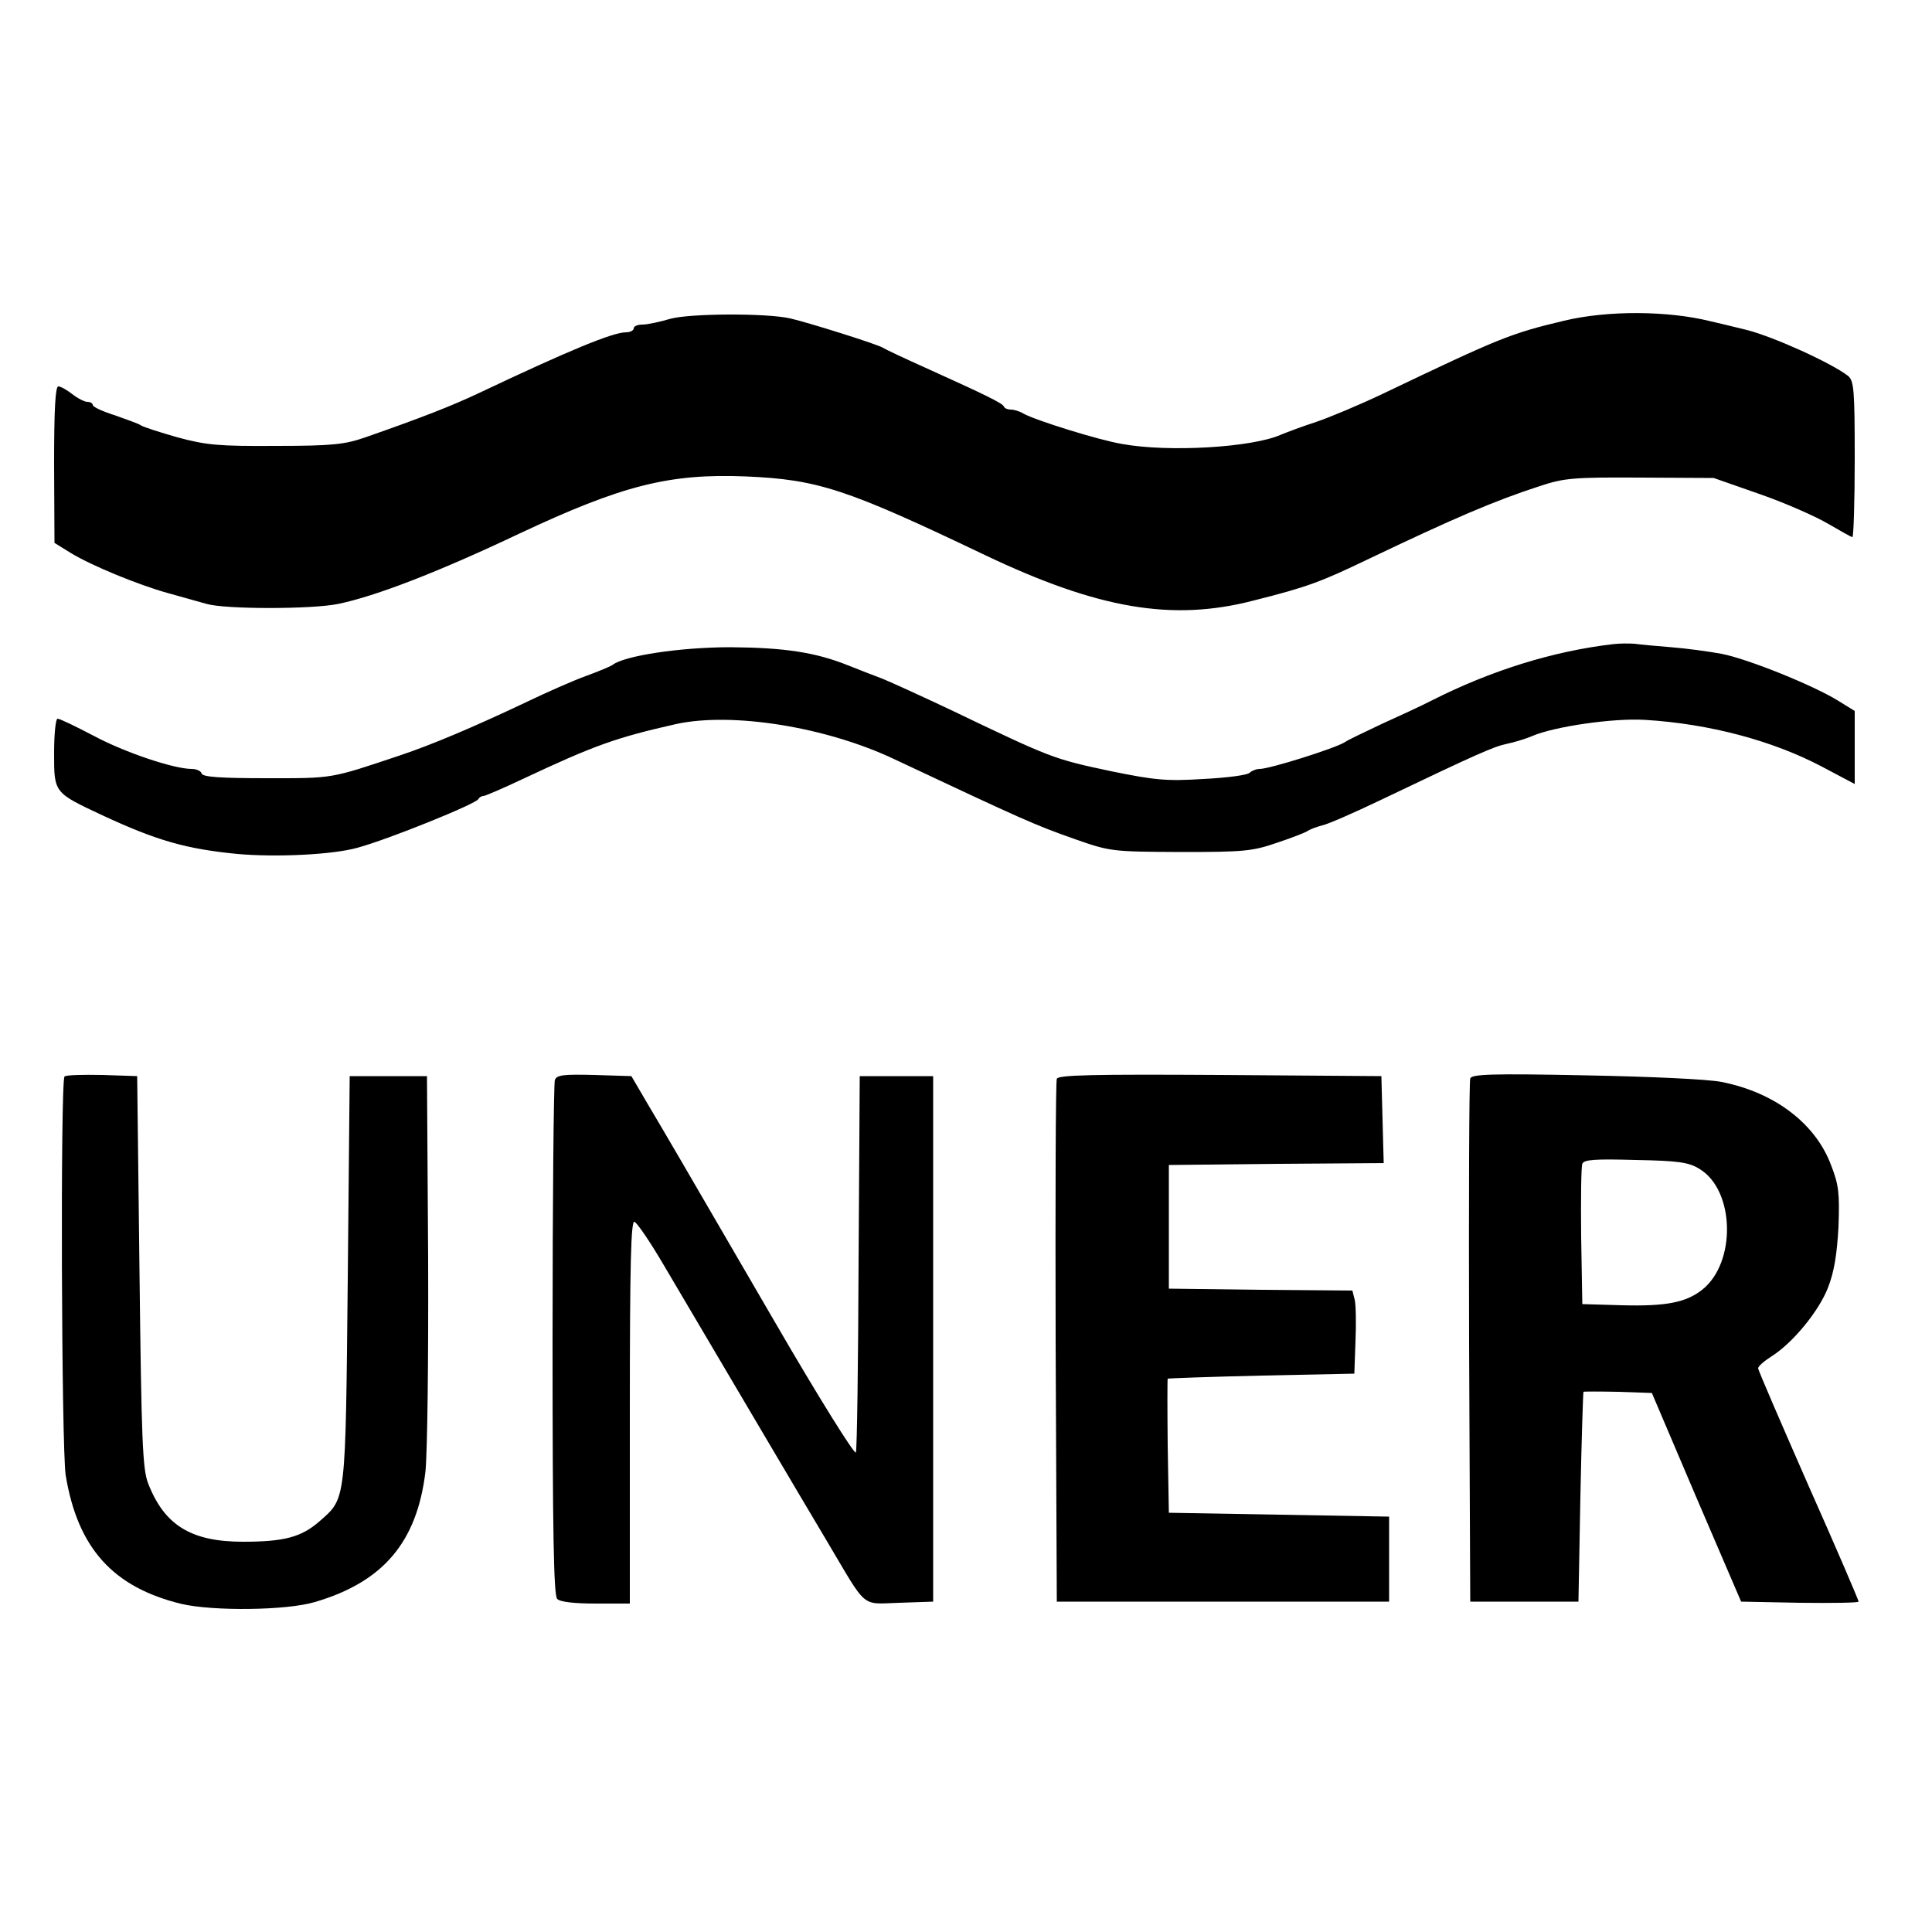
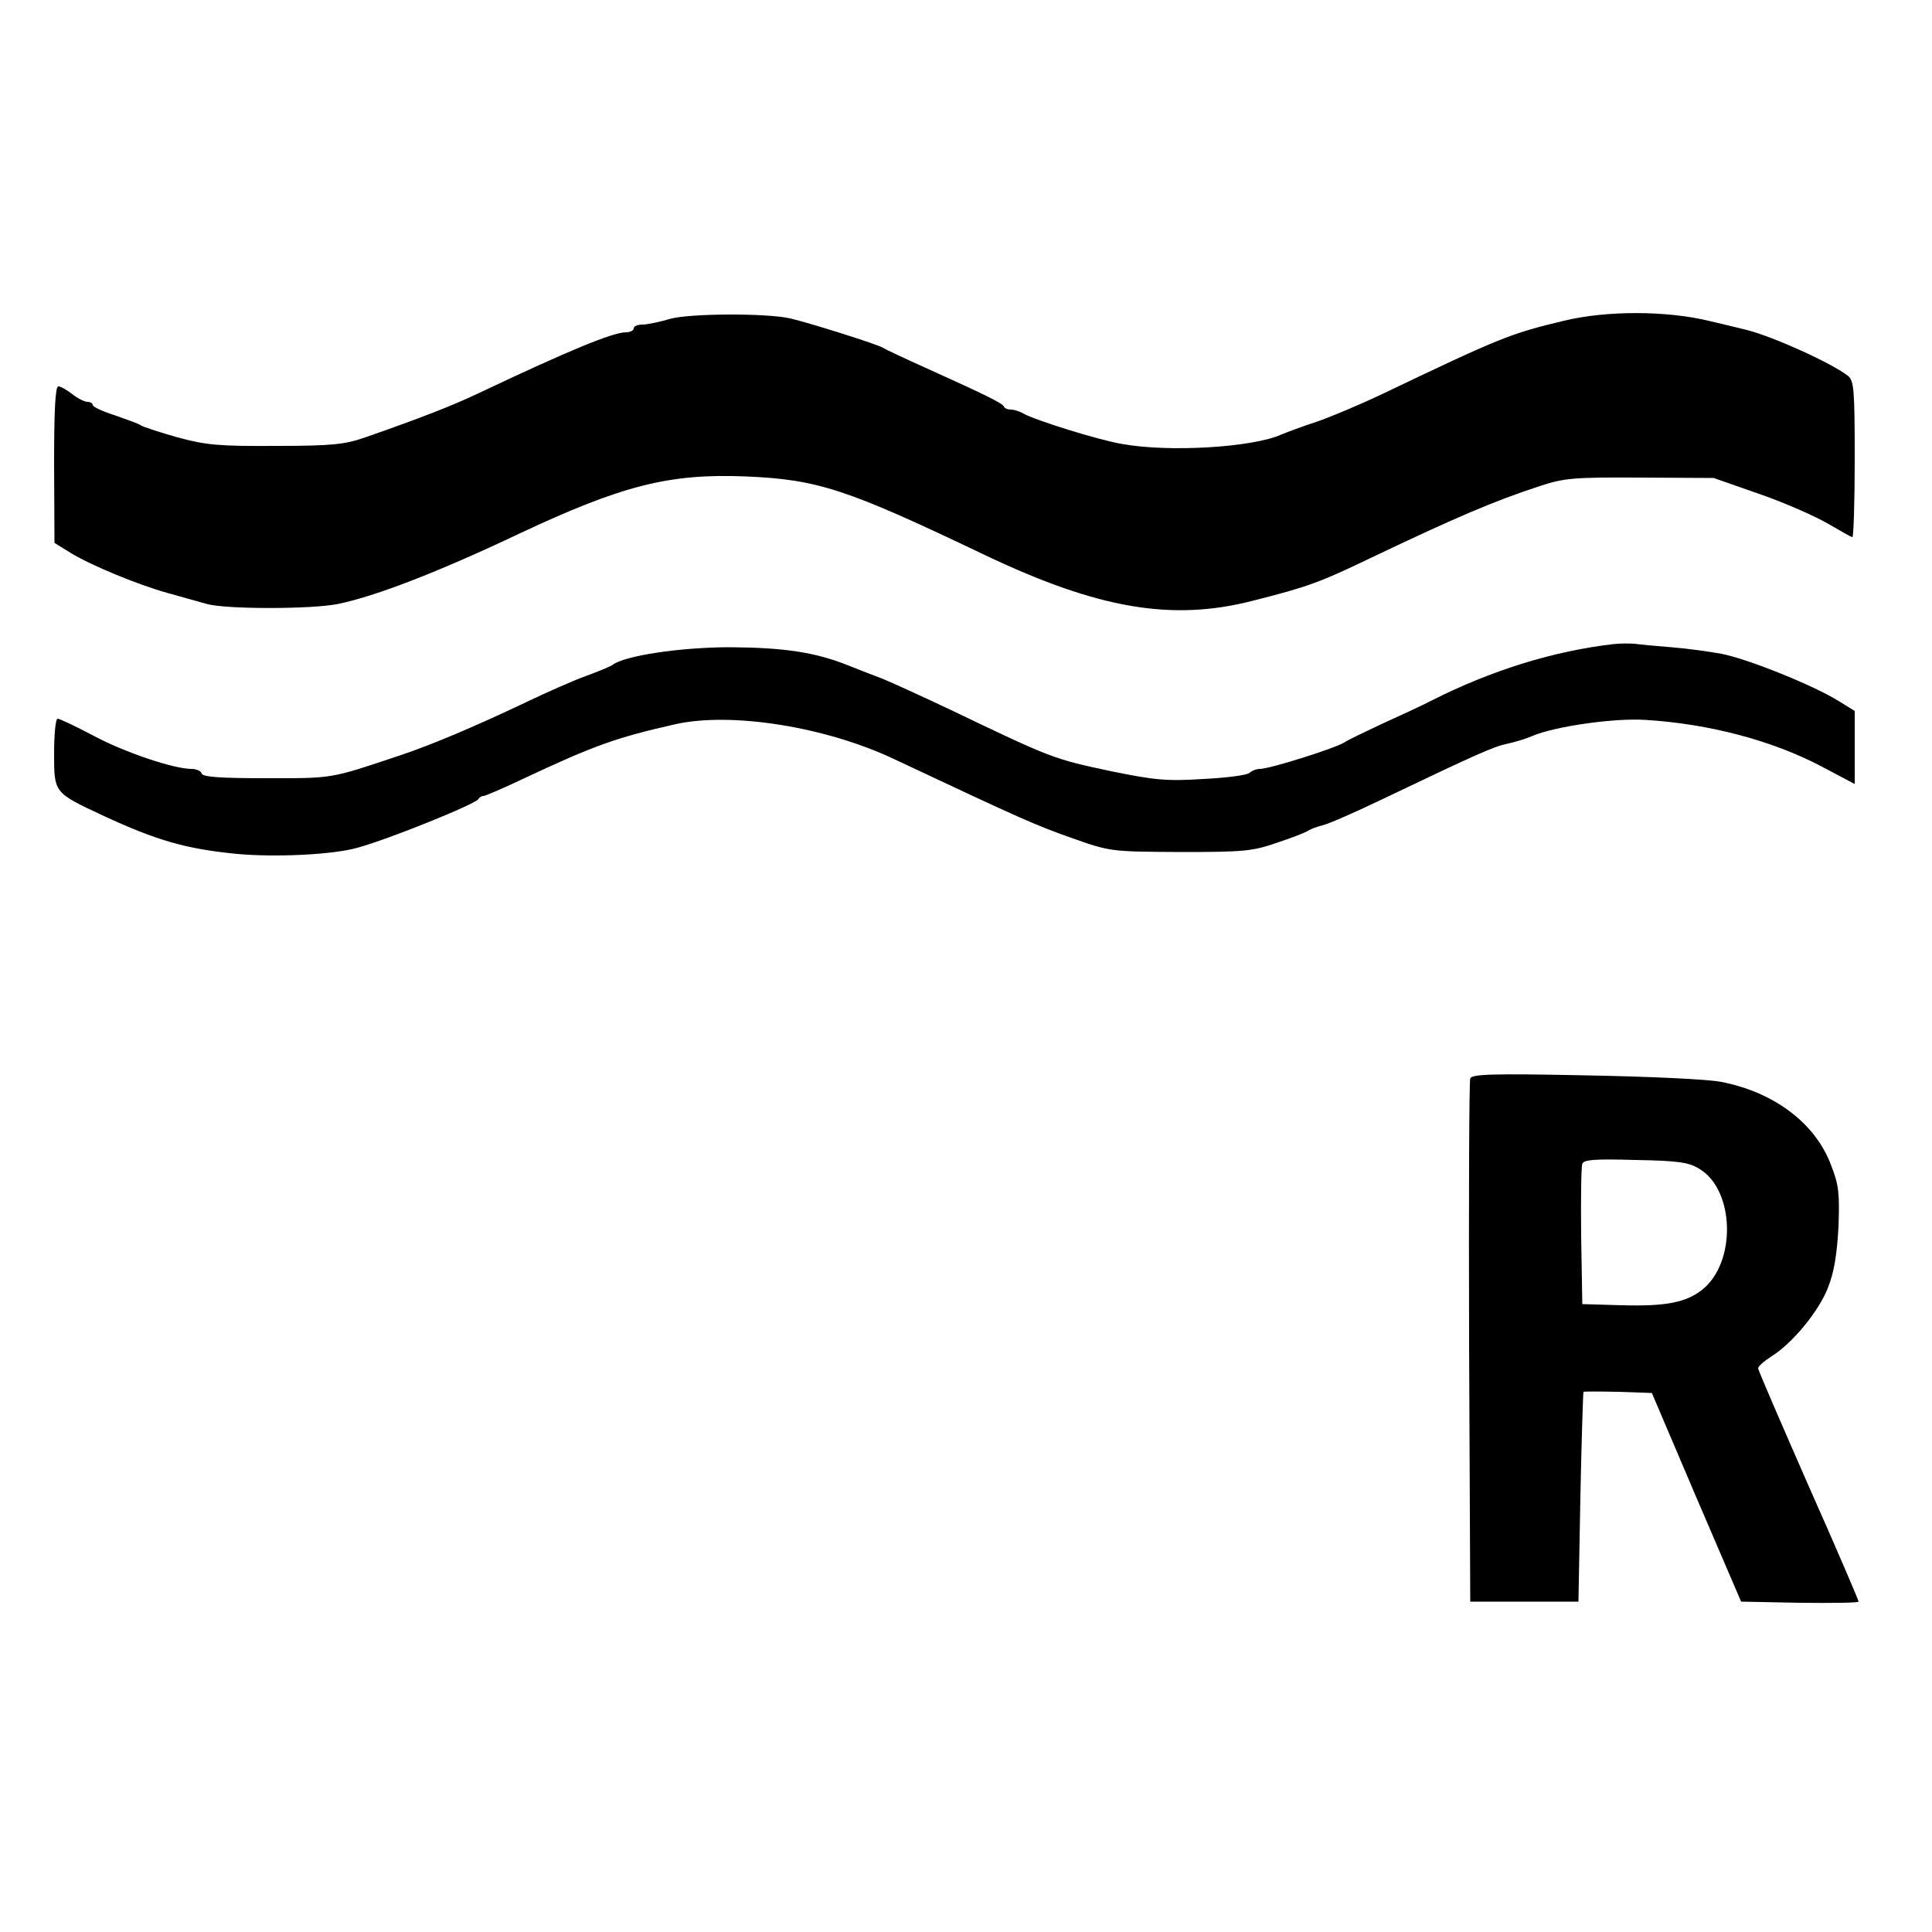
<svg xmlns="http://www.w3.org/2000/svg" version="1.0" width="500pt" height="500pt" viewBox="0 0 500 500" preserveAspectRatio="xMidYMid meet">
  <g transform="translate(0,500) scale(0.1,-0.1)" fill="#000000" stroke="none">
    <path d="M1735 4175 c-27 -8 -60 -15 -72 -15 -13 0 -23 -4 -23 -10 0 -5 -9 -10 -20 -10 -34 0 -148 -47 -380 -157 -70 -33 -146 -63 -295 -115 -52 -18 -84 -22 -230 -22 -148 -1 -181 2 -255 22 -46 13 -89 27 -95 31 -5 4 -36 15 -67 26 -32 10 -58 22 -58 27 0 4 -6 8 -14 8 -7 0 -25 9 -39 20 -14 11 -30 20 -36 20 -8 0 -11 -63 -11 -202 l1 -203 42 -26 c54 -33 176 -83 252 -104 33 -9 78 -22 100 -28 49 -14 271 -14 340 0 97 20 258 82 469 182 266 125 388 156 586 148 187 -8 260 -32 618 -203 294 -140 486 -173 697 -118 139 35 173 48 294 106 226 108 329 152 446 190 63 21 88 23 260 22 l190 -1 120 -42 c66 -23 145 -58 177 -77 31 -18 59 -34 62 -34 3 0 6 91 6 201 0 180 -2 203 -17 216 -44 34 -192 101 -262 119 -9 2 -52 13 -96 23 -109 27 -265 28 -377 1 -139 -33 -168 -45 -467 -188 -63 -30 -142 -63 -175 -74 -34 -11 -74 -26 -91 -33 -74 -33 -290 -46 -411 -24 -60 10 -224 61 -256 79 -10 6 -24 10 -32 10 -8 0 -16 3 -18 8 -3 8 -45 29 -198 98 -58 26 -109 50 -115 54 -11 8 -192 65 -240 76 -62 14 -259 13 -310 -1z" />
    <path d="M4175 3333 c-155 -18 -316 -68 -470 -146 -27 -14 -86 -41 -130 -61 -44 -21 -87 -41 -95 -47 -26 -16 -194 -69 -220 -69 -9 0 -21 -5 -26 -10 -6 -6 -59 -13 -120 -16 -95 -6 -125 -3 -238 20 -151 32 -155 34 -416 159 -74 35 -153 71 -175 80 -22 8 -62 24 -90 35 -85 34 -165 46 -305 47 -129 0 -275 -22 -305 -46 -6 -4 -37 -17 -70 -29 -33 -12 -103 -43 -155 -68 -135 -64 -244 -110 -325 -137 -182 -61 -172 -59 -344 -59 -119 0 -166 3 -169 12 -2 7 -14 12 -26 12 -46 0 -174 43 -254 86 -46 24 -87 44 -93 44 -5 0 -9 -40 -9 -89 0 -103 -1 -102 125 -161 142 -66 217 -87 349 -100 101 -9 247 -2 311 16 81 22 308 114 313 126 2 4 8 8 13 8 5 0 51 20 102 44 185 87 241 107 396 142 145 32 389 -7 566 -91 336 -158 363 -170 465 -206 94 -33 97 -33 275 -34 165 0 186 2 250 24 39 13 75 27 80 31 6 4 22 10 37 14 15 3 83 33 150 65 253 121 294 139 328 146 19 4 49 13 65 20 58 25 211 47 292 42 167 -10 331 -54 458 -121 l85 -45 0 94 0 95 -42 26 c-64 40 -235 109 -303 122 -33 6 -91 14 -130 17 -38 3 -81 7 -95 9 -14 1 -38 1 -55 -1z" />
-     <path d="M167 2214 c-11 -12 -8 -961 3 -1032 31 -188 122 -290 300 -333 82 -19 272 -17 345 5 177 52 264 155 286 337 5 49 8 282 7 554 l-3 470 -100 0 -100 0 -5 -525 c-6 -583 -4 -566 -73 -627 -47 -41 -91 -53 -198 -53 -135 0 -204 43 -246 152 -14 37 -17 111 -22 548 l-6 505 -90 3 c-50 1 -94 0 -98 -4z" />
-     <path d="M1436 2205 c-3 -9 -6 -312 -6 -674 0 -498 3 -660 12 -669 8 -8 45 -12 100 -12 l88 0 0 496 c0 388 3 495 12 492 7 -3 40 -51 74 -109 140 -237 361 -612 425 -719 105 -177 86 -161 187 -158 l87 3 0 680 0 680 -95 0 -95 0 -3 -480 c-1 -264 -4 -486 -7 -494 -3 -7 -98 145 -211 340 -258 444 -278 478 -329 564 l-41 70 -96 3 c-81 2 -97 0 -102 -13z" />
-     <path d="M2735 2208 c-3 -7 -4 -314 -3 -683 l3 -670 430 0 430 0 0 110 0 110 -285 5 -285 5 -3 173 c-1 94 -1 173 0 174 2 1 111 5 243 8 l240 5 3 84 c2 46 1 95 -2 107 l-6 24 -238 2 -237 3 0 160 0 160 278 3 278 2 -3 113 -3 112 -418 3 c-329 2 -419 0 -422 -10z" />
    <path d="M3805 2209 c-3 -8 -4 -315 -3 -684 l3 -670 140 0 140 0 5 270 c3 149 7 271 8 273 1 1 41 1 89 0 l88 -3 115 -270 116 -270 152 -3 c84 -1 152 0 152 3 0 4 -58 139 -130 301 -71 162 -130 298 -130 303 0 5 16 19 35 31 54 34 122 116 146 178 16 41 23 86 27 157 3 86 1 108 -19 159 -40 108 -146 189 -284 216 -34 7 -187 14 -352 17 -243 5 -294 3 -298 -8z m593 -234 c92 -55 96 -243 7 -313 -42 -33 -94 -43 -207 -40 l-103 3 -3 175 c-1 96 0 181 3 188 4 11 32 13 138 10 110 -2 138 -6 165 -23z" />
  </g>
</svg>